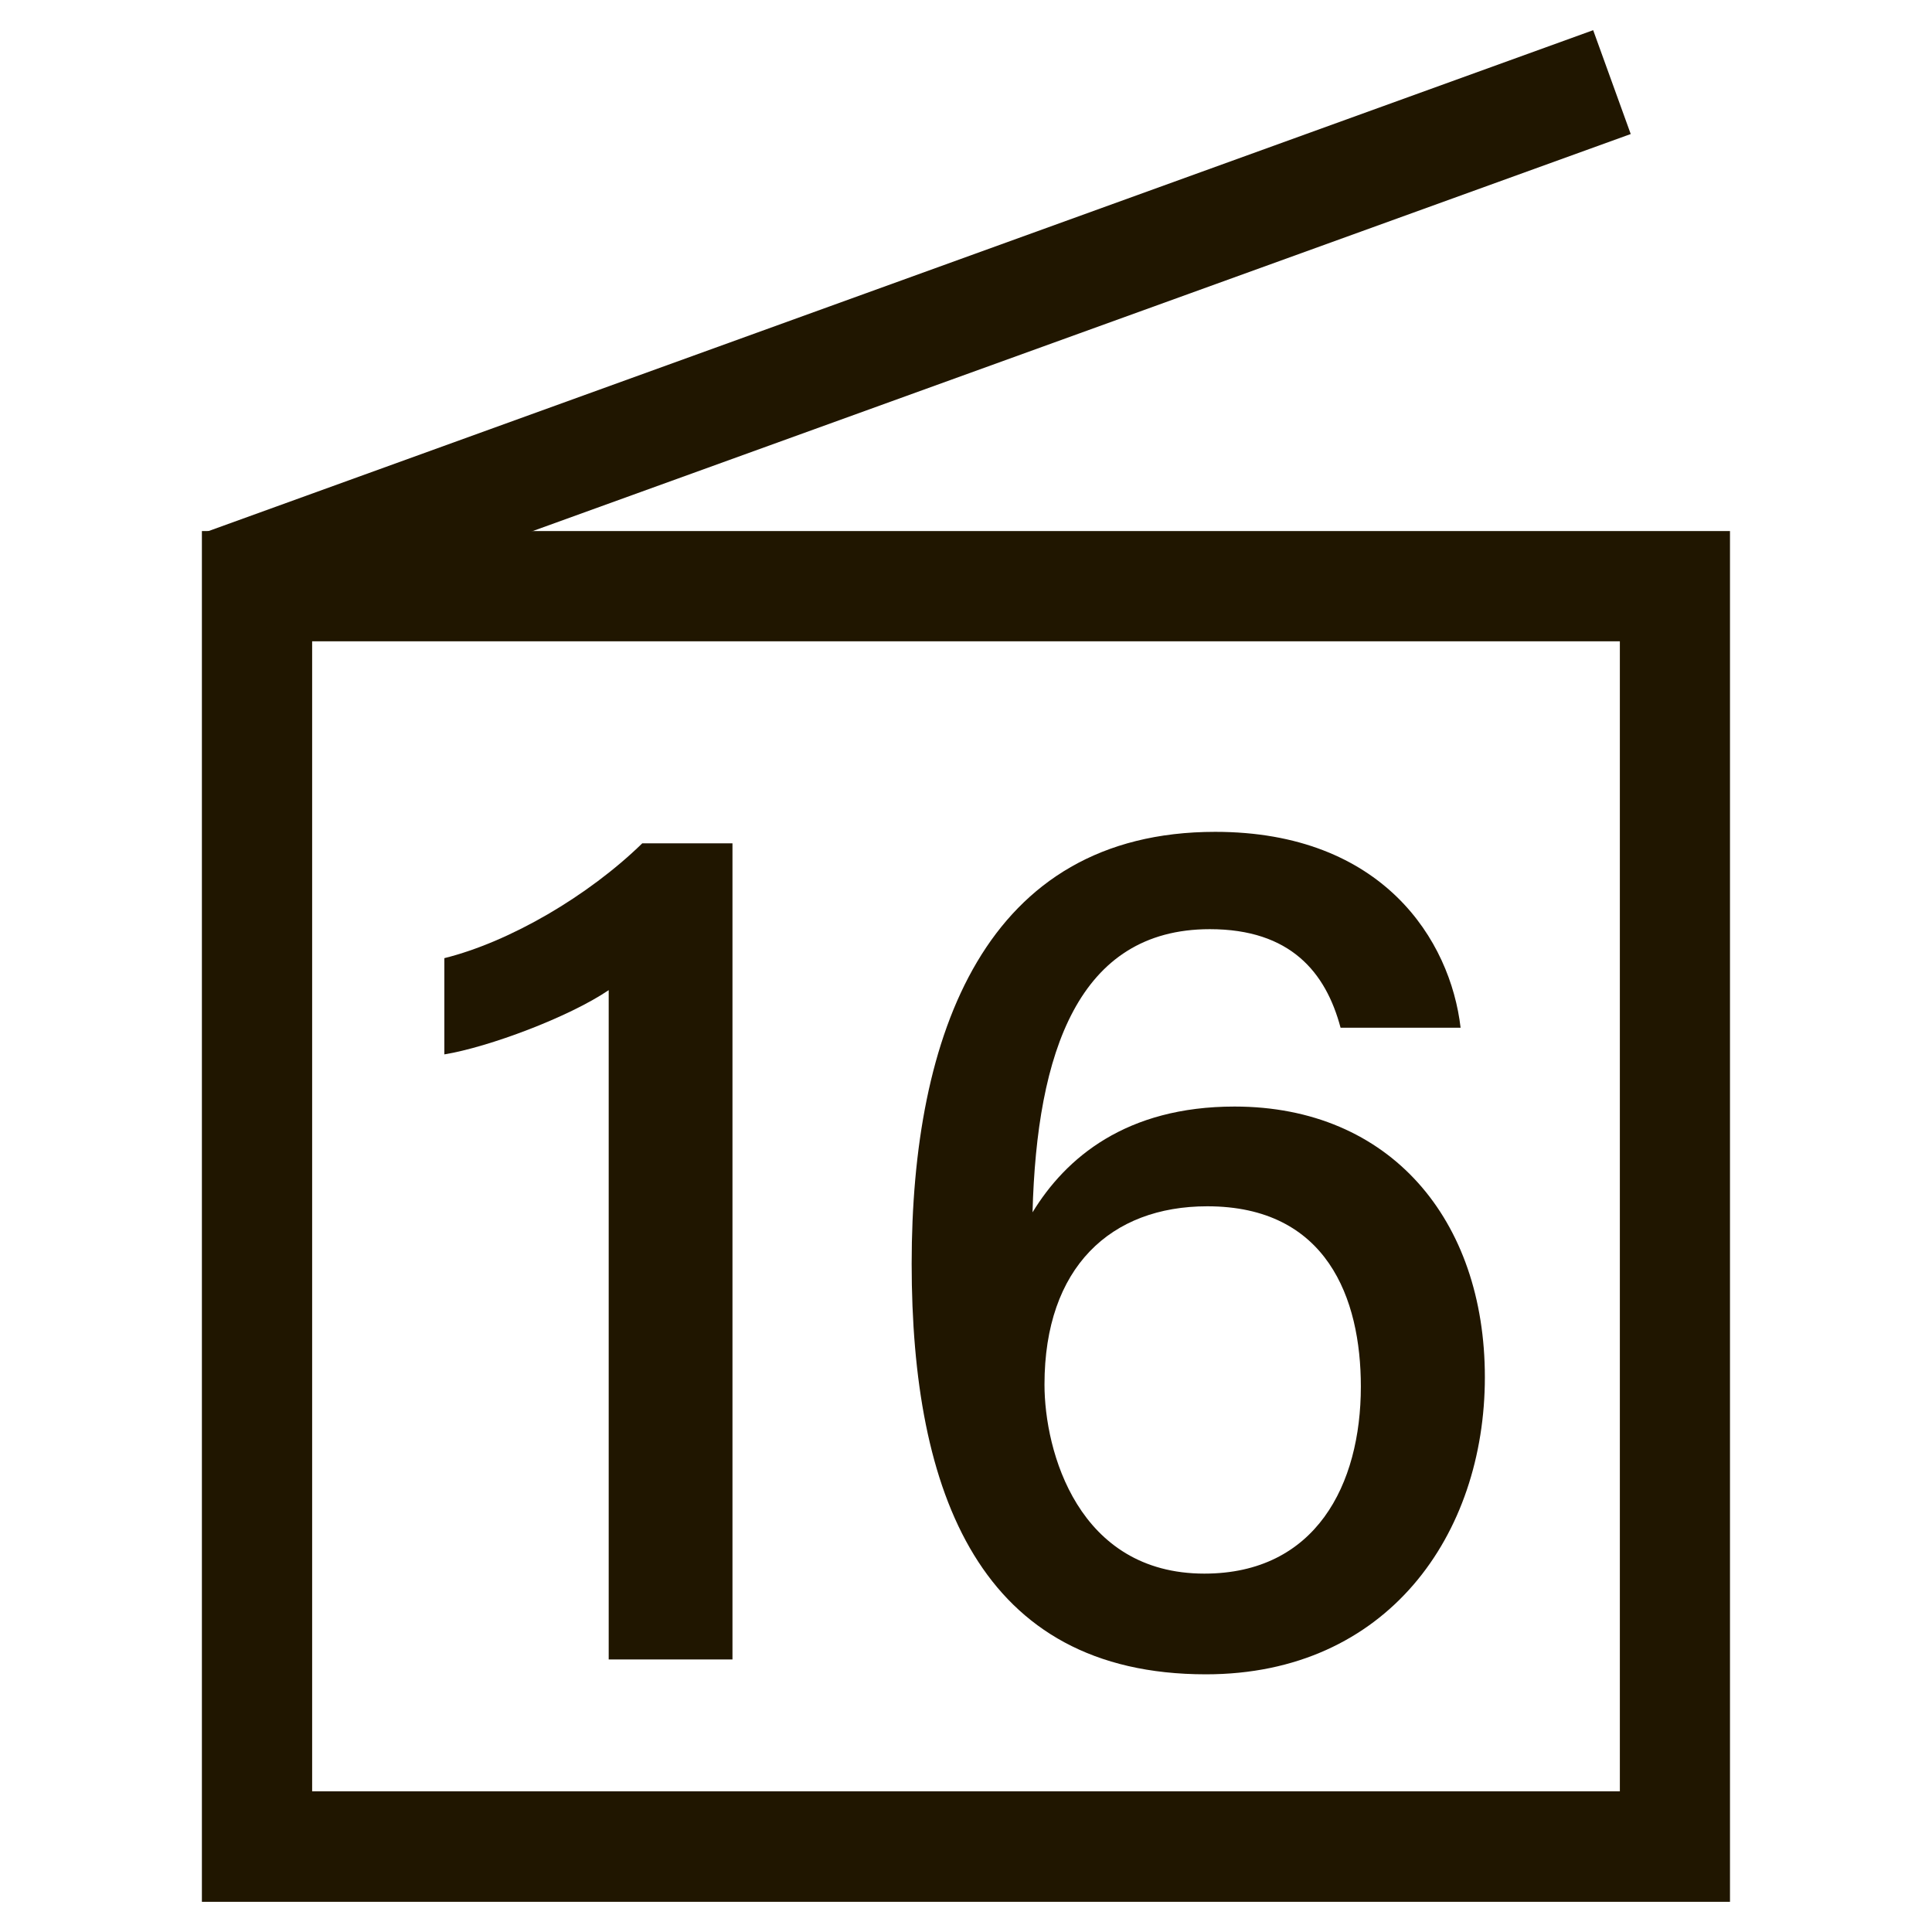
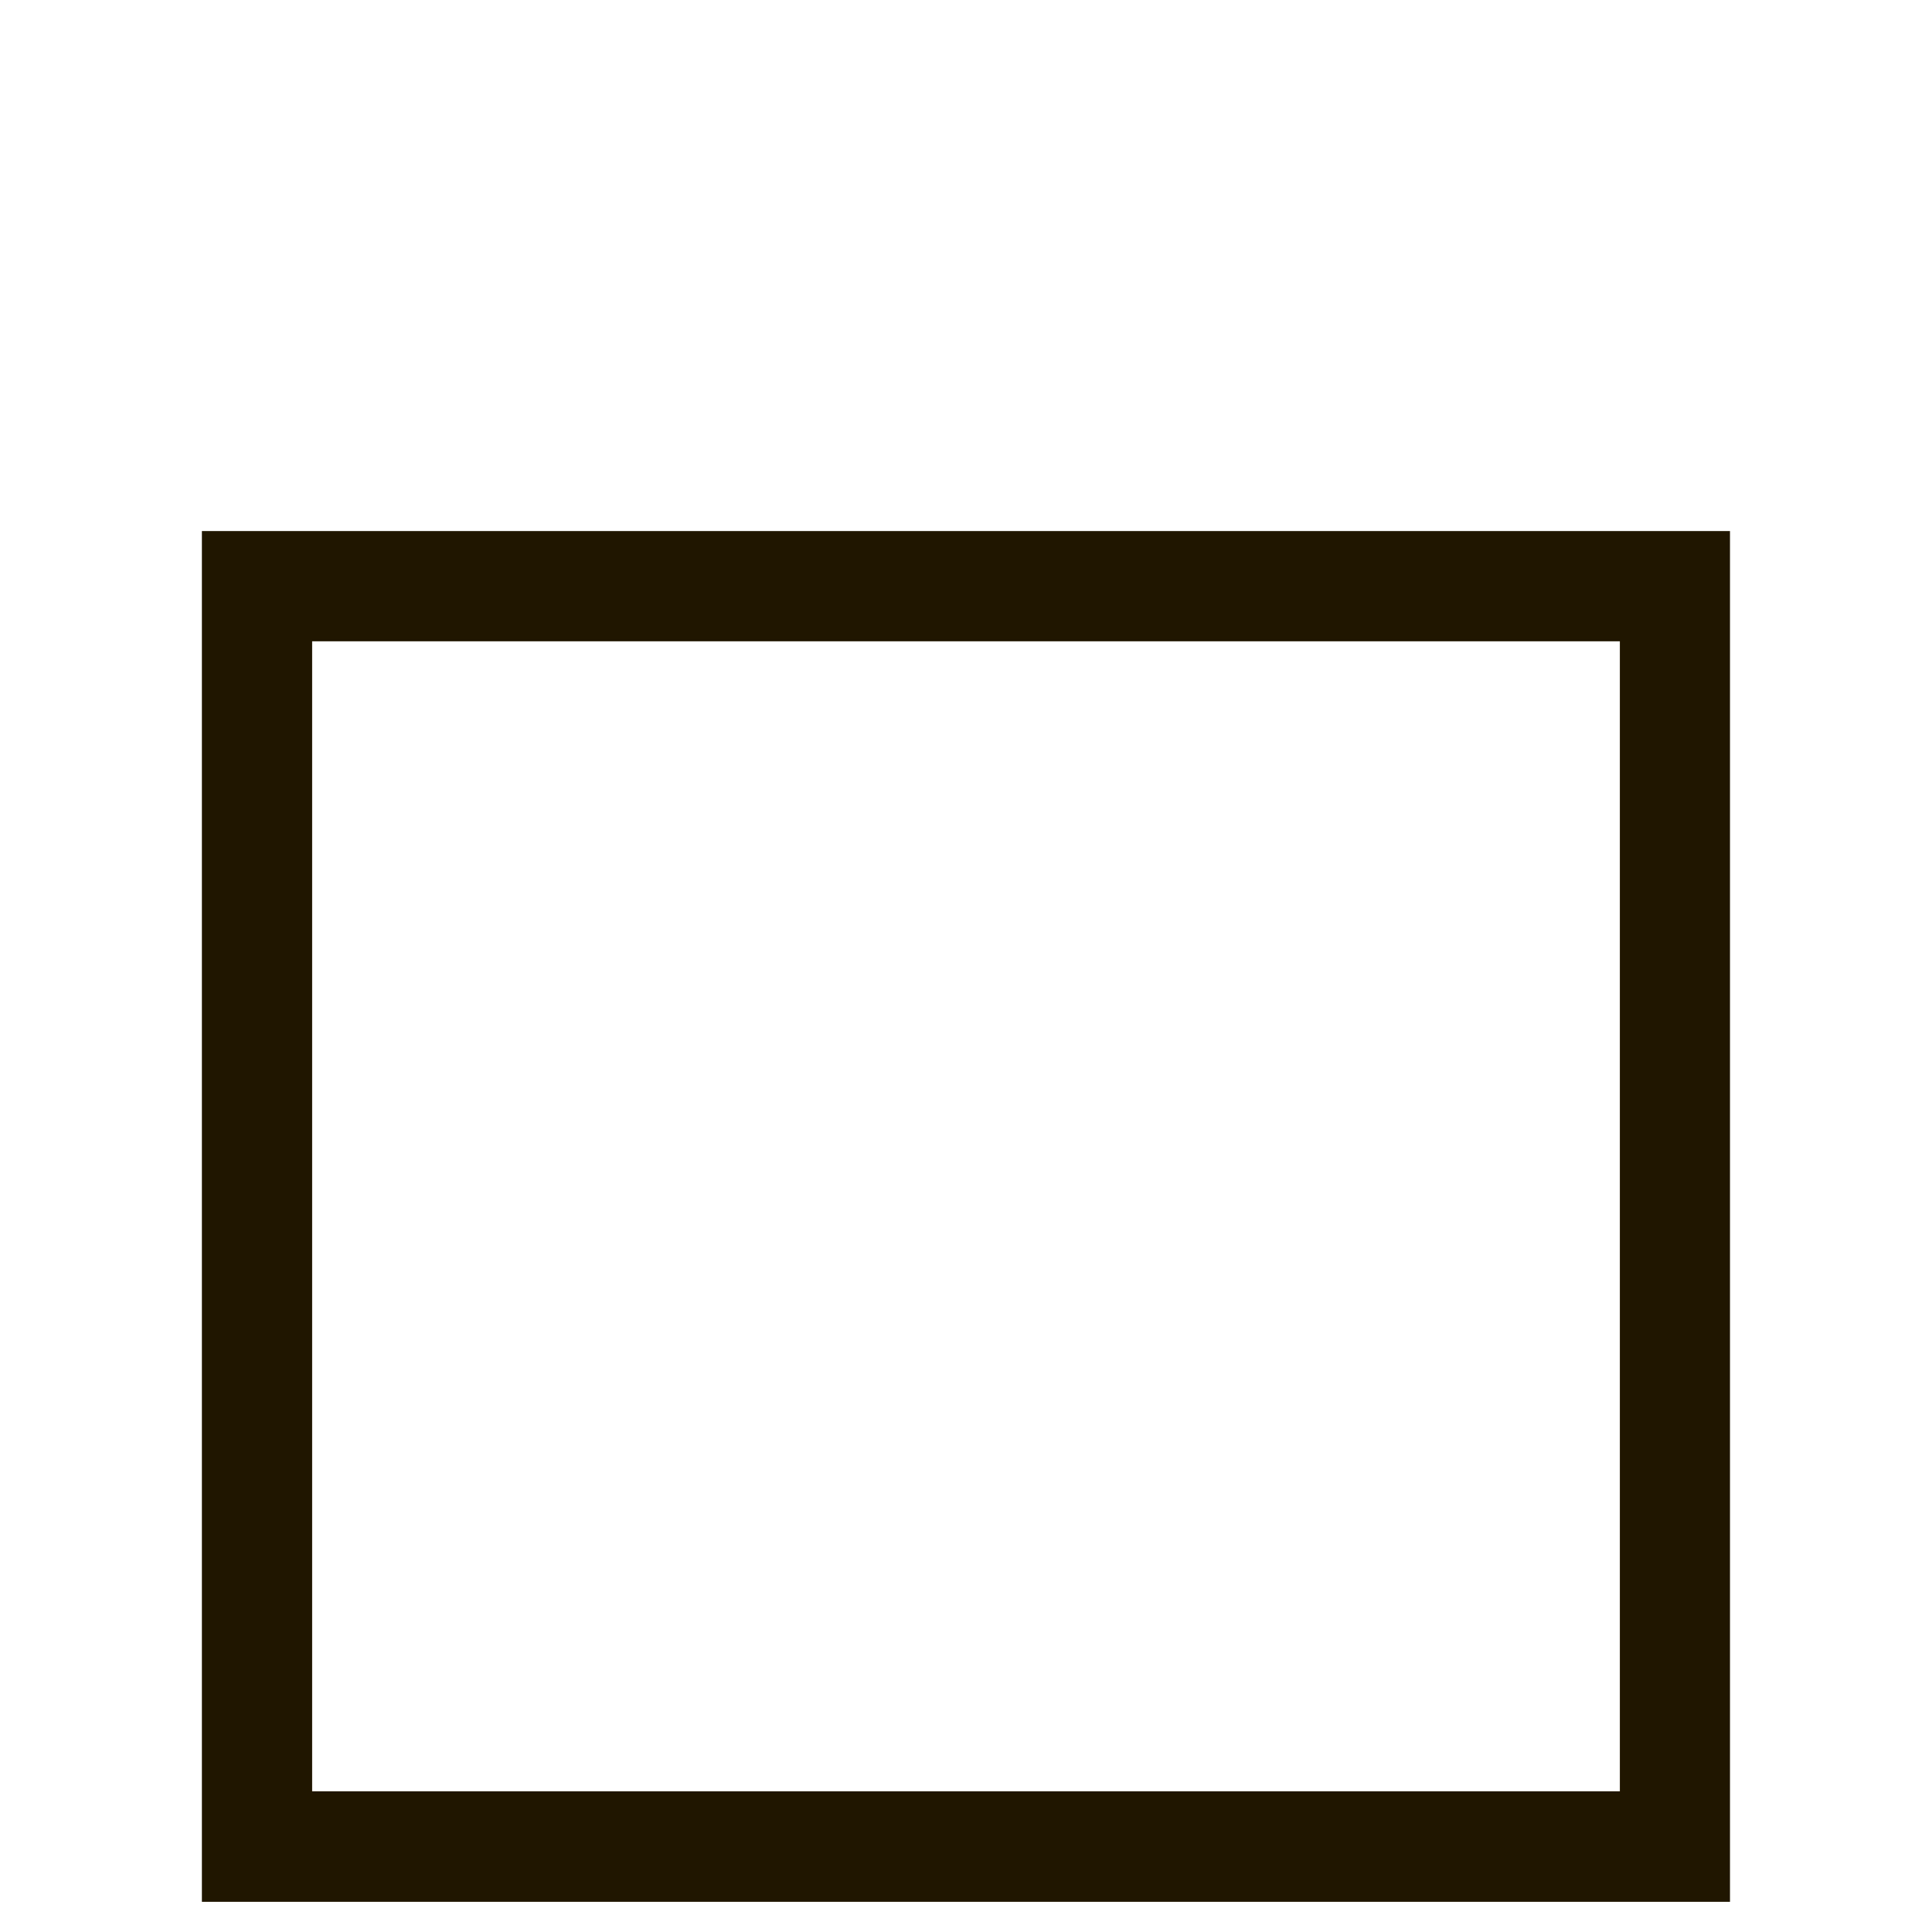
<svg xmlns="http://www.w3.org/2000/svg" id="_レイヤー_1" data-name="レイヤー 1" viewBox="0 0 160 160">
  <defs>
    <style>
      .cls-1 {
        fill: #fff;
        opacity: 0;
      }

      .cls-1, .cls-2 {
        stroke-width: 0px;
      }

      .cls-2 {
        fill: #201600;
      }
    </style>
  </defs>
  <g>
    <path class="cls-2" d="M25.85,148.35h108.3V53.11H25.85v95.25ZM16.72,157.5,143.28,157.5H16.72V43.98h126.55v113.52Z" />
-     <polygon class="cls-2" points="17.05 44.06 131.94 2.5 135.05 11.1 20.14 52.65 17.05 44.06" />
  </g>
  <g>
-     <path class="cls-2" d="M50.41,137.43v-55.43c-3.29,2.23-9.94,4.72-13.61,5.32v-7.97c5.42-1.35,11.92-5.15,16.39-9.51h7.47v67.59h-10.25Z" />
-     <path class="cls-2" d="M111.02,85.11c-1.22-4.58-4.14-8.16-10.83-8.16-10.89,0-14.33,10.21-14.68,23.45,2.75-4.51,7.74-8.76,16.73-8.76,12.9,0,20.73,9.39,20.73,22.41s-8.06,24.61-23.1,24.61c-18.74,0-24.37-15.04-24.37-34.01s6.07-35.76,25.14-35.76c13.88,0,19.48,8.98,20.32,16.22h-9.93ZM112.7,114.83c0-7.31-2.81-14.93-12.72-14.93-7.98,0-13.48,5.04-13.48,14.76,0,5.53,2.78,15.66,13.24,15.66,9.23,0,12.96-7.37,12.96-15.49Z" />
-   </g>
-   <rect class="cls-1" x=".5" y=".5" width="160" height="160" />
+     </g>
</svg>